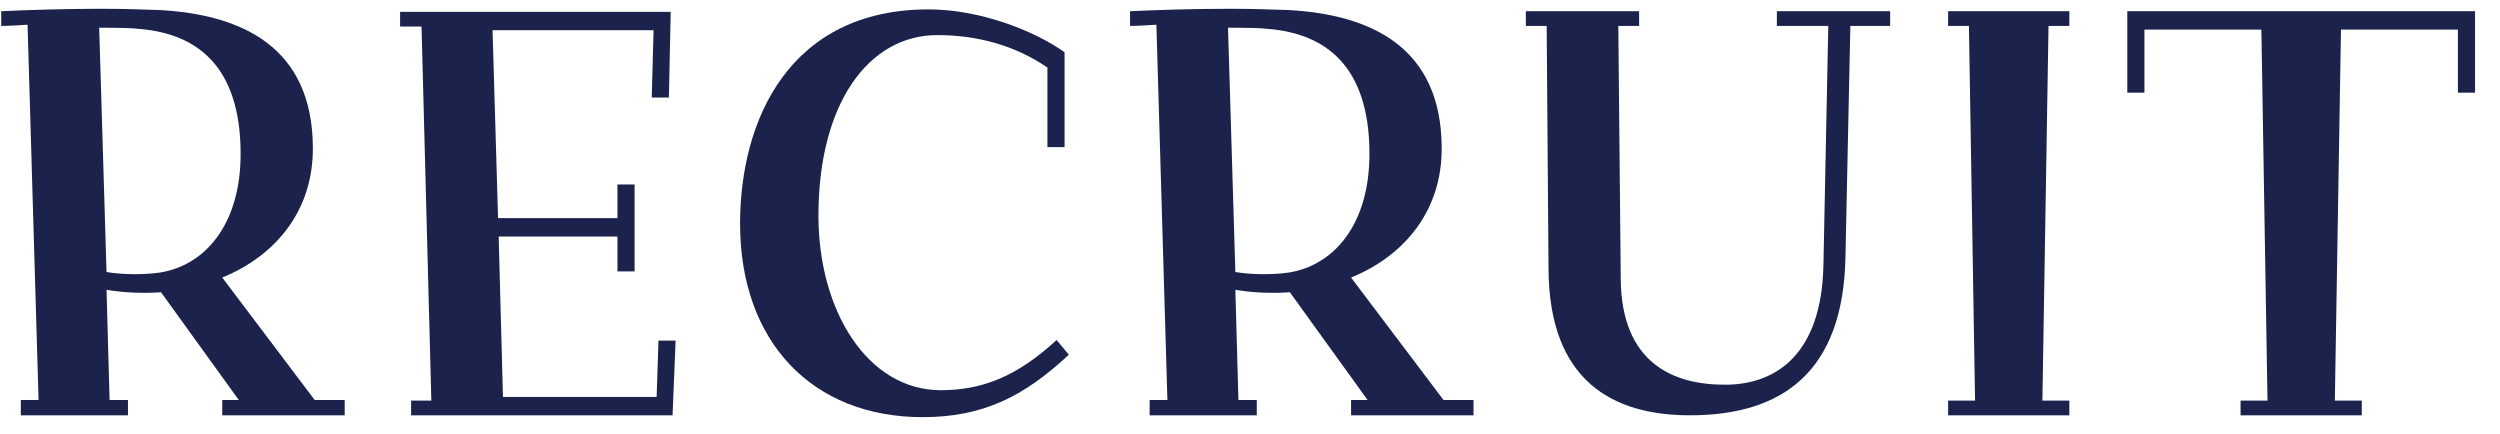
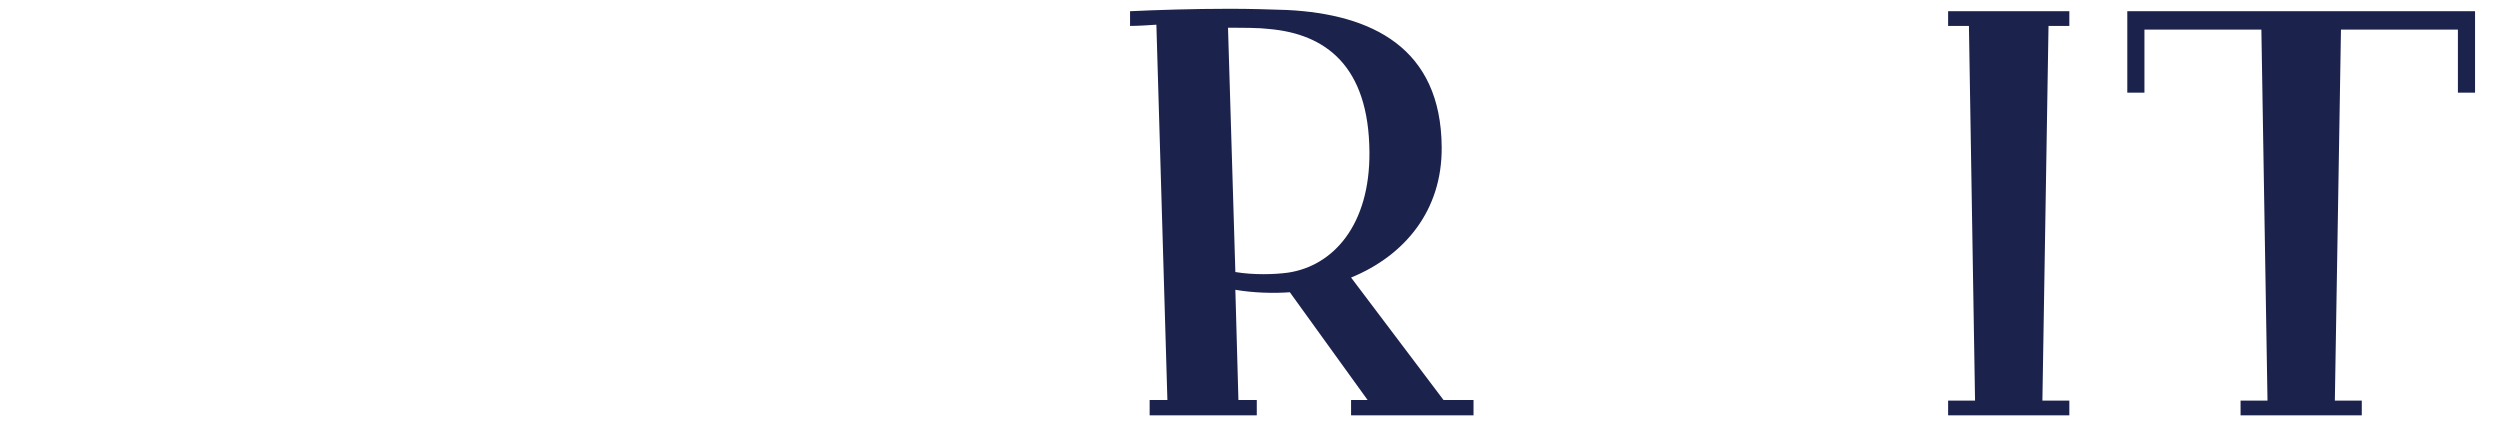
<svg xmlns="http://www.w3.org/2000/svg" width="98" height="17" viewBox="0 0 98 17" fill="none">
  <path d="M87.83 16.28V15.704H88.886L88.646 1.16H84.062V3.632H83.39V0.44H97.022V3.632H96.35V1.16H91.766L91.526 15.704H92.582V16.28H87.83Z" fill="#1B224C" />
  <path d="M76.366 16.28V15.704H77.422L77.182 1.016H76.366V0.44H81.118V1.016H80.302L80.062 15.704H81.118V16.28H76.366Z" fill="#1B224C" />
-   <path d="M66.246 16.28C63.221 16.28 60.725 14.936 60.702 10.544L60.63 1.016H59.813V0.44H64.254V1.016H63.438L63.533 10.928C63.557 14.216 65.573 15.104 67.686 15.08C69.653 15.056 71.406 13.856 71.478 10.4L71.669 1.016H69.653V0.44H74.094V1.016H72.534L72.341 10.112C72.246 14.576 69.87 16.28 66.246 16.28Z" fill="#1B224C" />
  <path d="M45.066 16.28V15.68H45.762L45.33 0.968C44.97 0.992 44.61 1.016 44.298 1.016V0.44C45.306 0.392 46.77 0.344 48.21 0.344C49.002 0.344 49.77 0.368 50.466 0.392C53.754 0.56 56.49 1.856 56.514 5.768C56.538 8.24 55.074 10.016 52.962 10.88L56.586 15.68H57.762V16.28H52.962V15.68H53.61L50.562 11.456C49.914 11.504 49.122 11.48 48.426 11.36L48.546 15.68H49.266V16.28H45.066ZM49.746 1.136C49.362 1.088 48.786 1.088 48.138 1.088L48.426 10.664C49.146 10.784 49.962 10.76 50.49 10.688C52.266 10.424 53.706 8.816 53.682 5.96C53.658 2.576 51.954 1.328 49.746 1.136Z" fill="#1B224C" />
-   <path d="M36.163 16.352C31.843 16.352 29.011 13.4 29.011 8.768C29.011 4.688 30.955 0.368 36.403 0.368C38.419 0.368 40.555 1.208 41.731 2.048V5.768H41.059V2.648C39.763 1.76 38.275 1.376 36.739 1.376C34.075 1.376 32.083 4.016 32.083 8.456C32.083 12.176 34.003 15.296 36.883 15.296C38.515 15.296 39.883 14.744 41.419 13.328L41.899 13.904C40.123 15.56 38.515 16.352 36.163 16.352Z" fill="#1B224C" />
-   <path d="M16.116 16.28V15.704H16.908L16.524 1.04H15.684V0.464H26.292L26.22 3.824H25.548L25.62 1.184H19.308L19.524 8.552H24.204V7.232H24.876V10.64H24.204V9.272H19.548L19.716 15.56H25.74L25.812 13.352H26.484L26.364 16.28H16.116Z" fill="#1B224C" />
-   <path d="M0.816 16.28V15.68H1.512L1.08 0.968C0.72 0.992 0.36 1.016 0.048 1.016V0.44C1.056 0.392 2.52 0.344 3.96 0.344C4.752 0.344 5.52 0.368 6.216 0.392C9.504 0.56 12.24 1.856 12.264 5.768C12.288 8.24 10.824 10.016 8.712 10.88L12.336 15.68H13.512V16.28H8.712V15.68H9.36L6.312 11.456C5.664 11.504 4.872 11.48 4.176 11.36L4.296 15.68H5.016V16.28H0.816ZM5.496 1.136C5.112 1.088 4.536 1.088 3.888 1.088L4.176 10.664C4.896 10.784 5.712 10.76 6.24 10.688C8.016 10.424 9.456 8.816 9.432 5.96C9.408 2.576 7.704 1.328 5.496 1.136Z" fill="#1B224C" />
</svg>